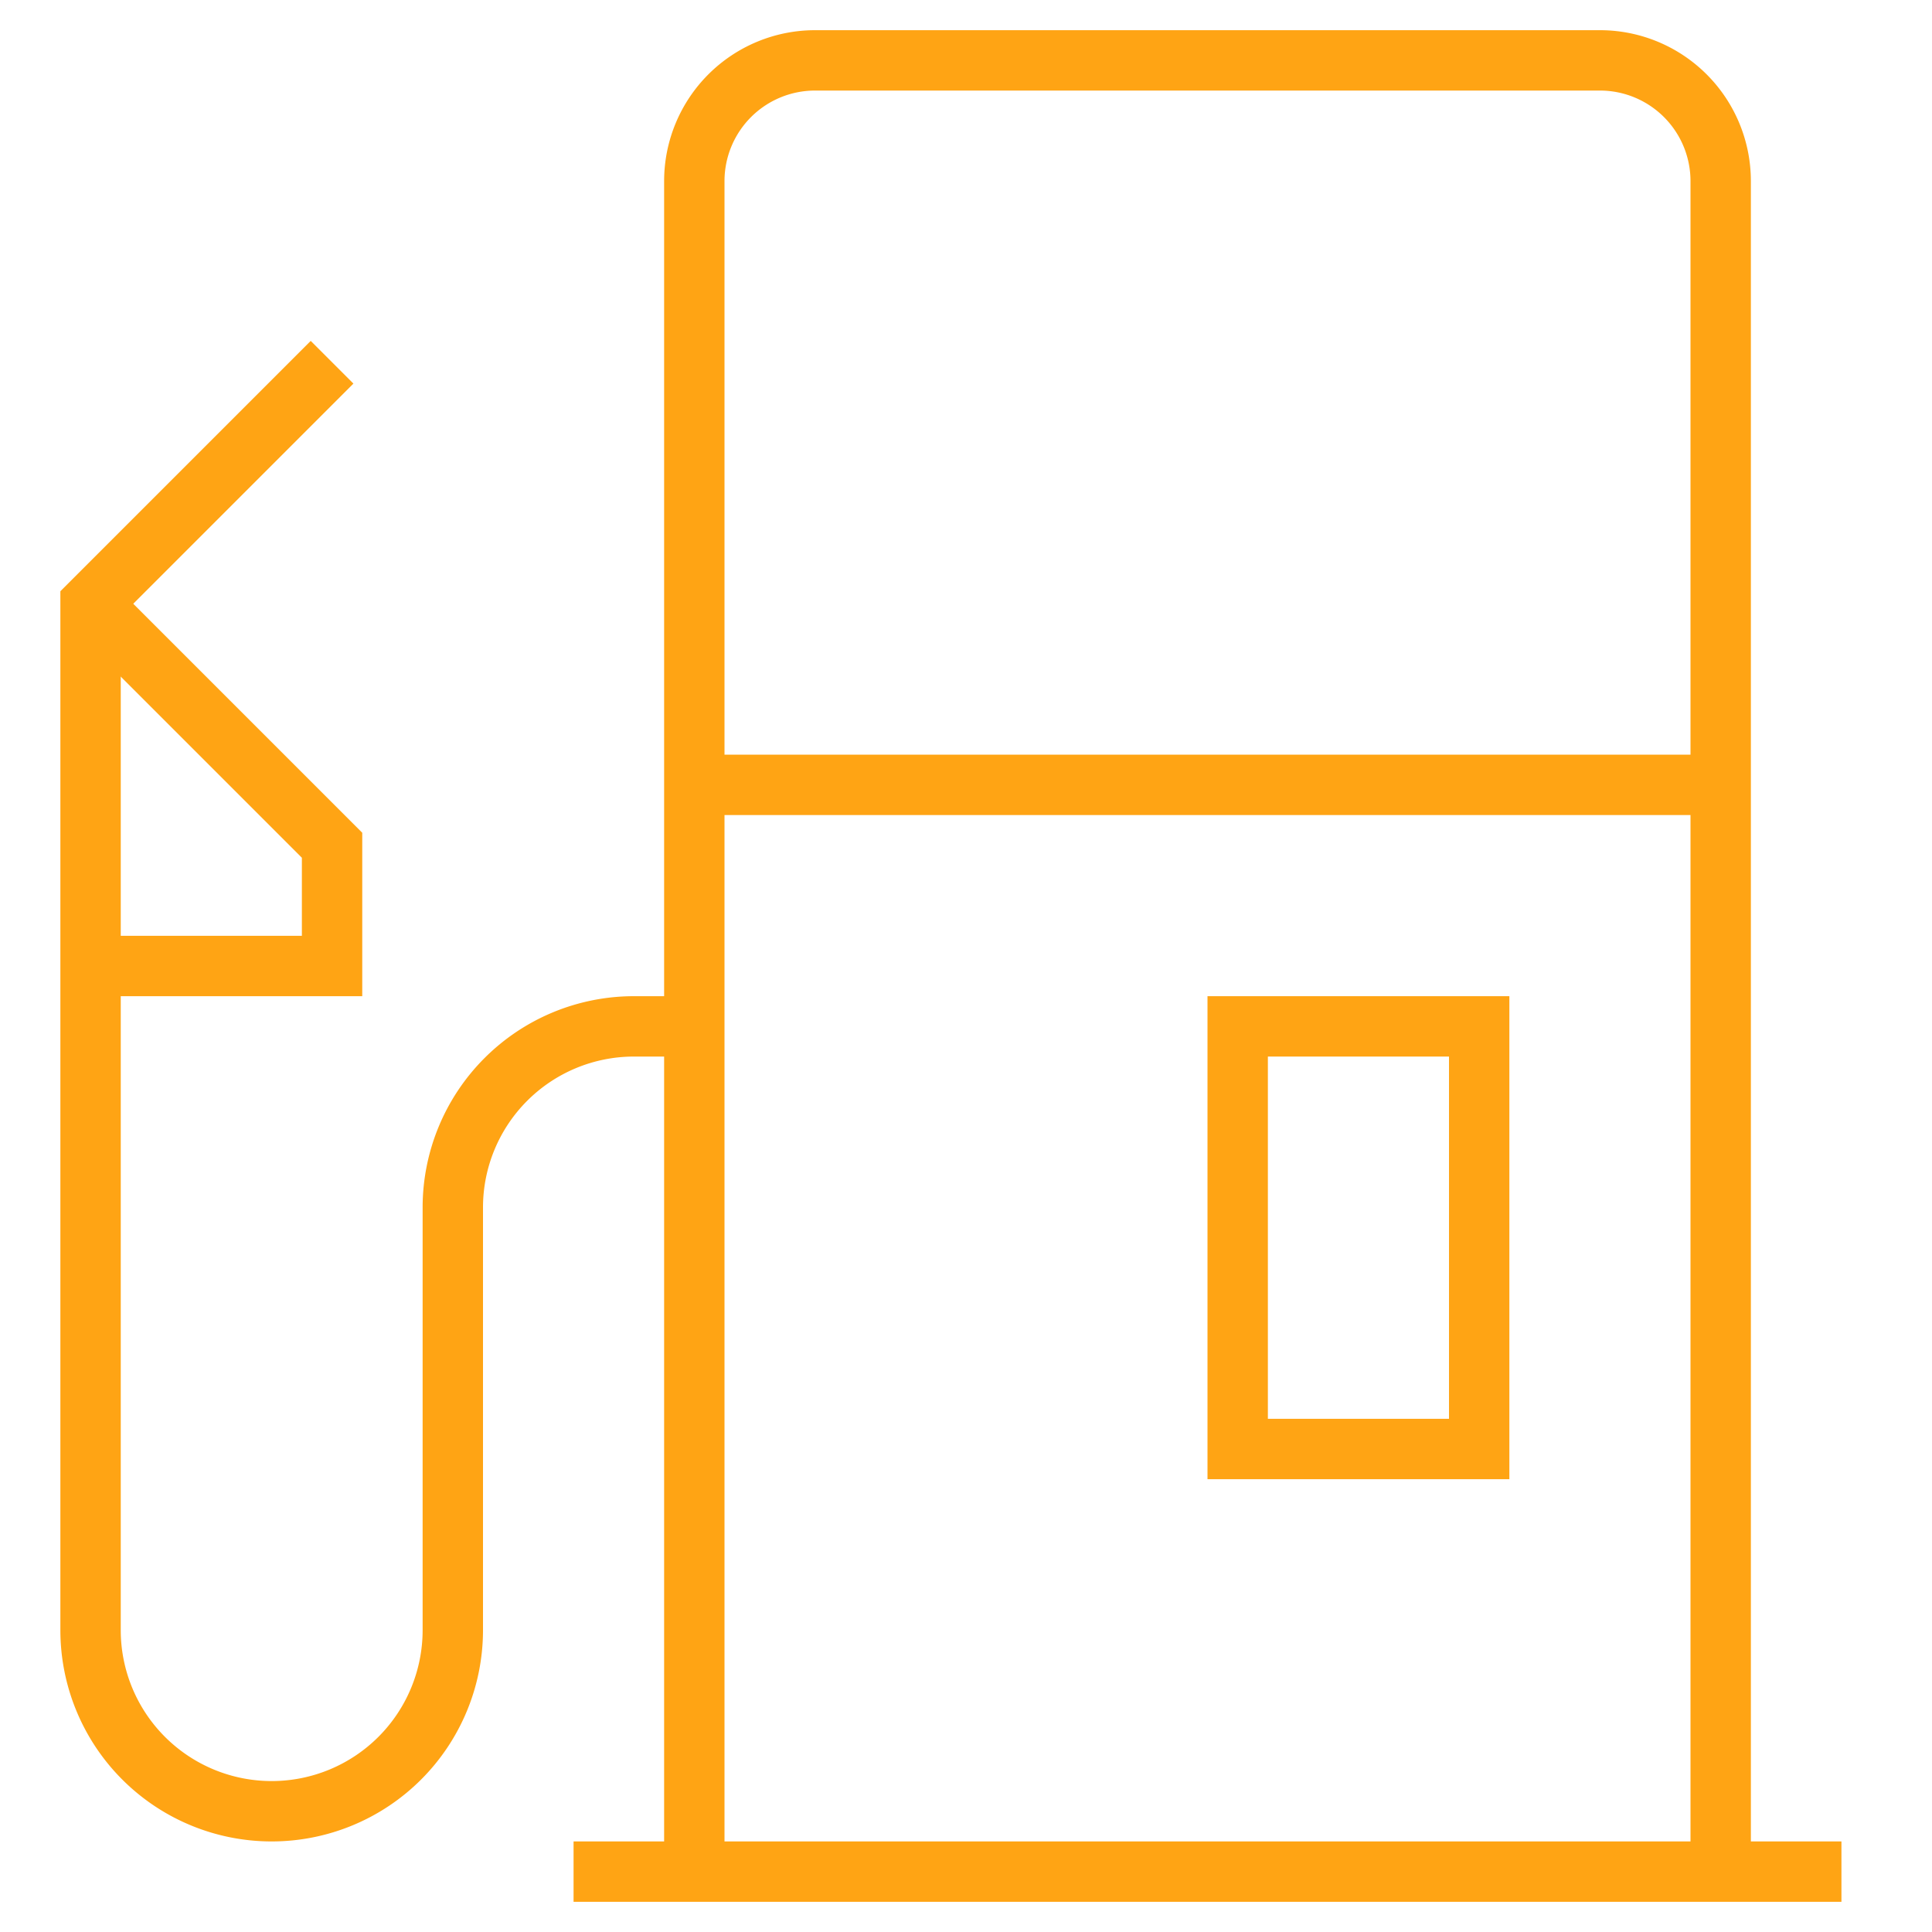
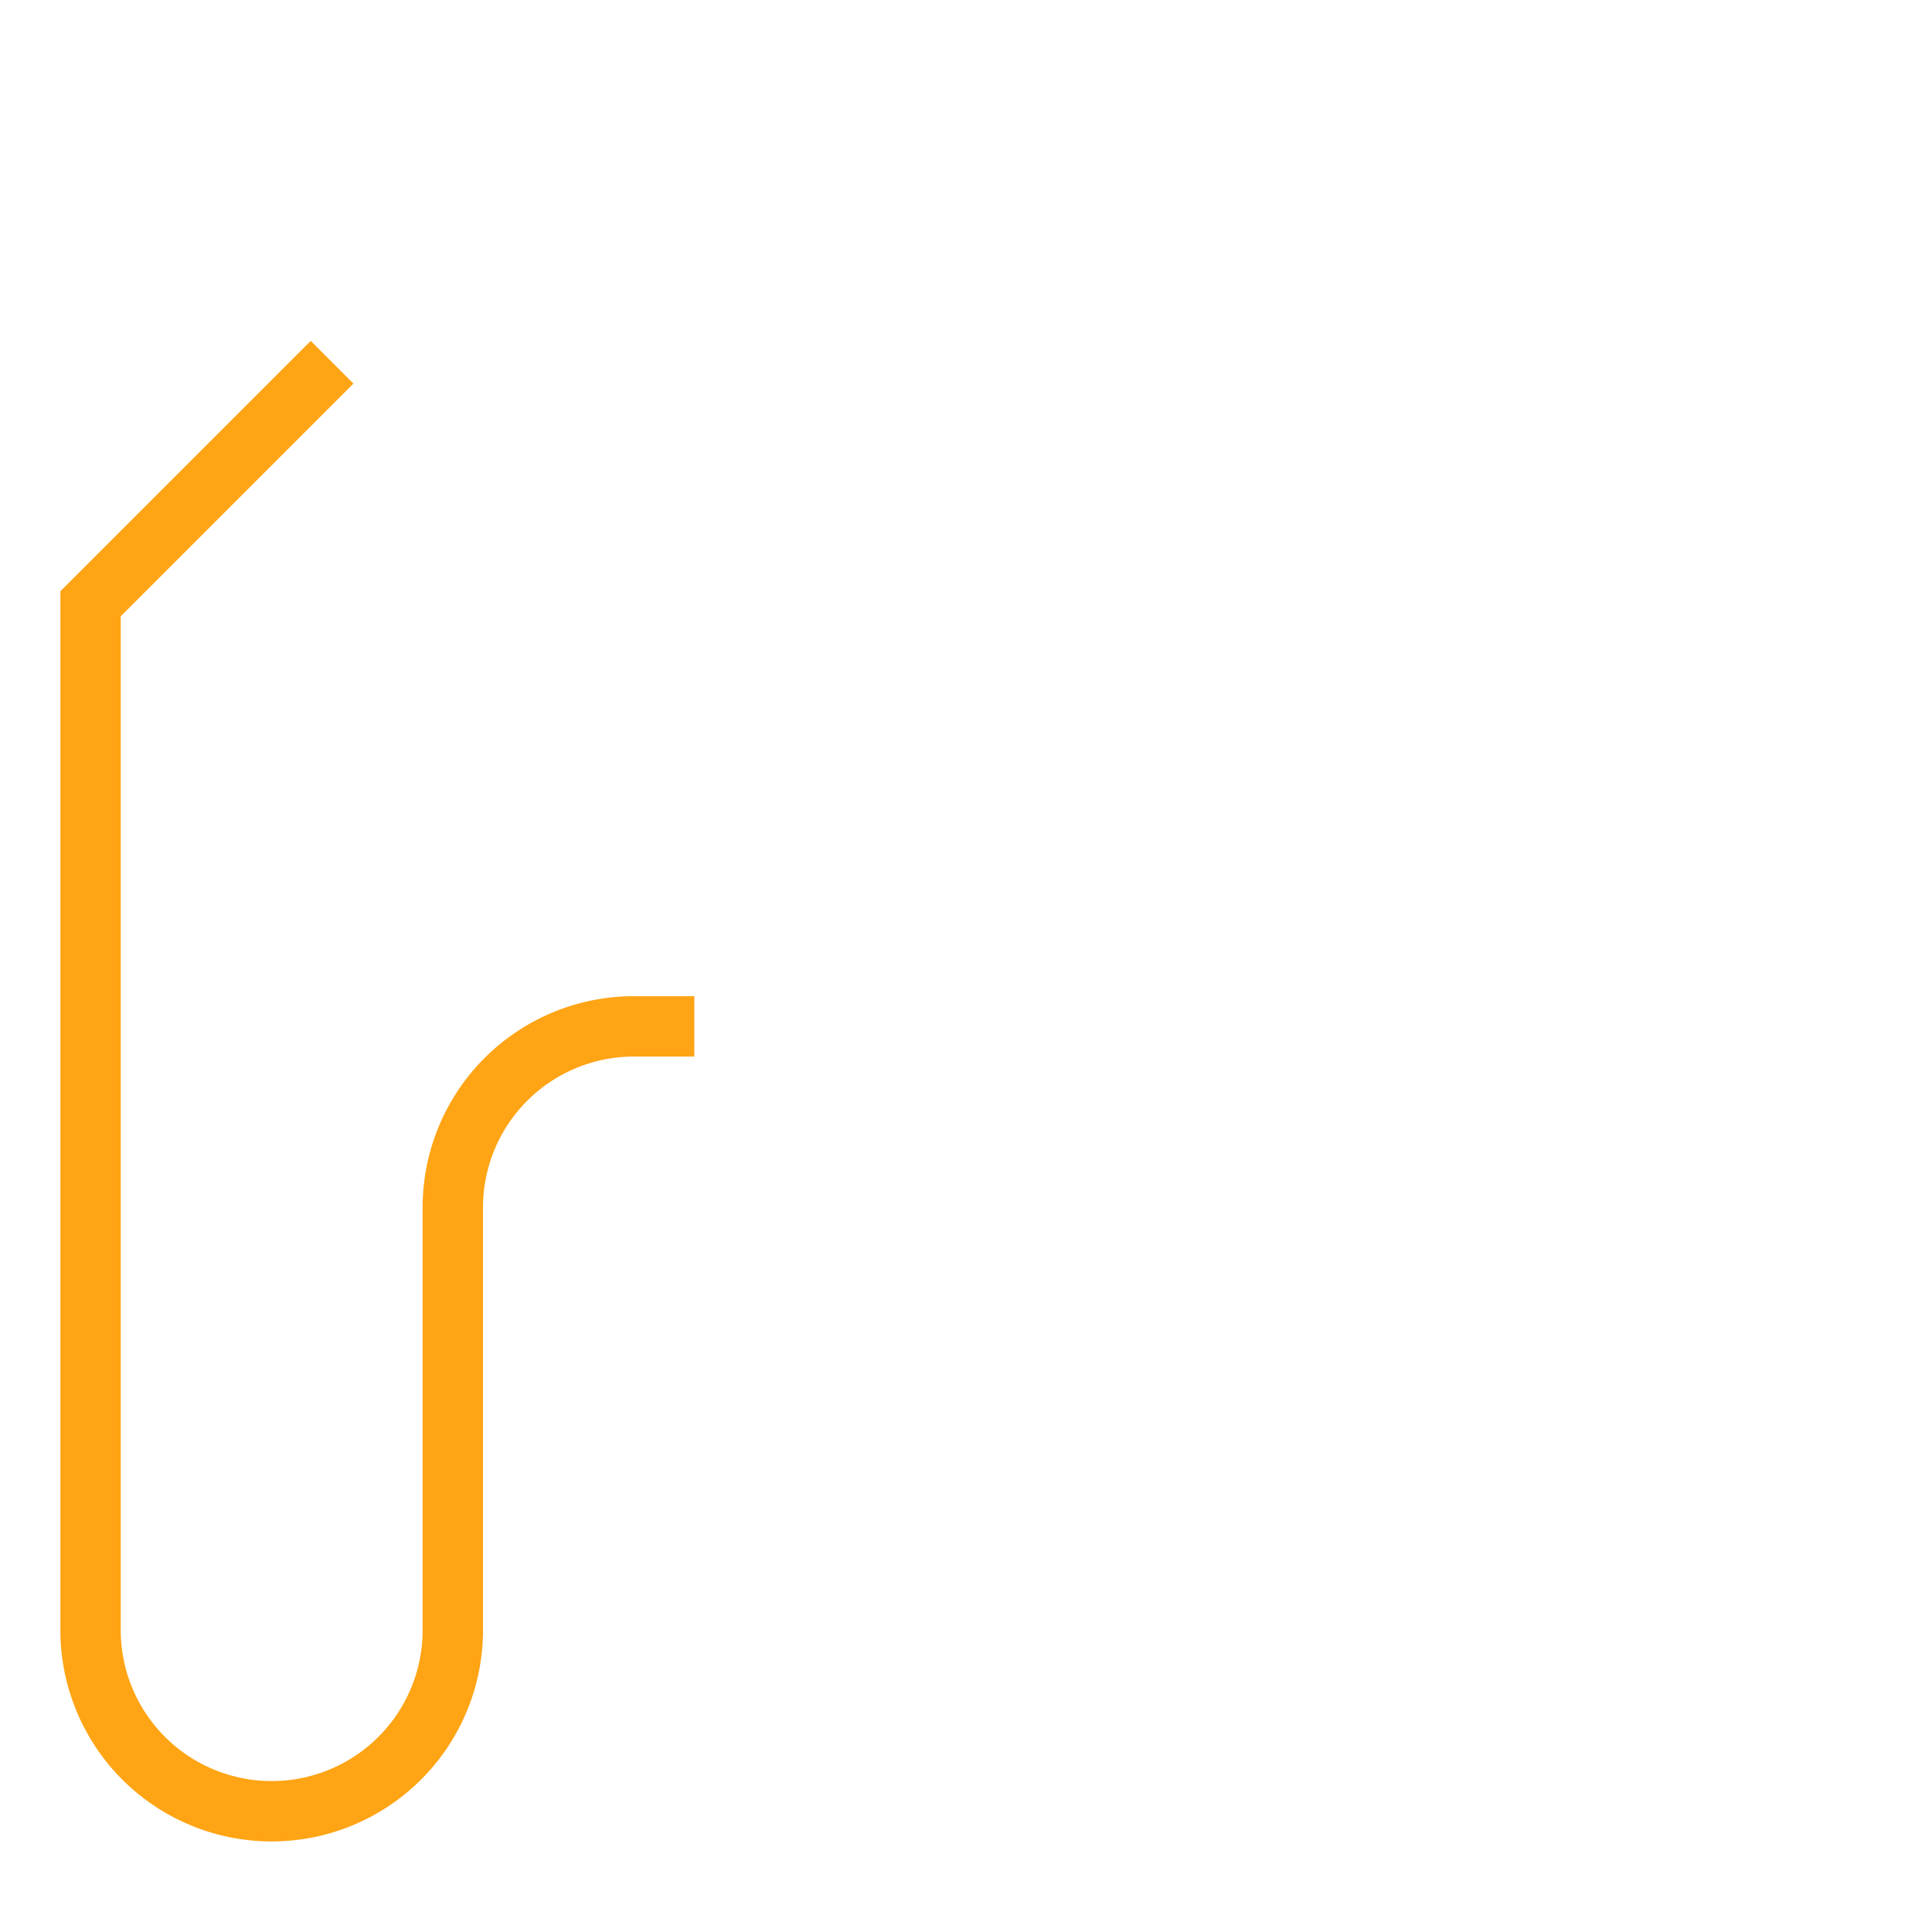
<svg xmlns="http://www.w3.org/2000/svg" viewBox="0 0 64 64" aria-labelledby="title" aria-describedby="desc" role="img">
  <title>Gas Station</title>
  <desc>A line styled icon from Orion Icon Library.</desc>
  <path data-name="layer2" d="M23 34h-2a6 6 0 0 0-6 6v14a6 6 0 0 1-6 6 6 6 0 0 1-6-6V20l8-8" fill="none" stroke="#ffa414" stroke-linecap="butt" stroke-linejoin="miter" stroke-width="2" />
-   <path data-name="layer2" fill="none" stroke="#ffa414" stroke-linecap="butt" stroke-linejoin="miter" stroke-width="2" d="M3 20l8 8v4H3" />
-   <path data-name="layer1" fill="none" stroke="#ffa414" stroke-linecap="butt" stroke-linejoin="miter" stroke-width="2" d="M41 34h8v14h-8z" />
-   <path data-name="layer1" d="M23 62V6a4 4 0 0 1 4-4h26a4 4 0 0 1 4 4v56m-38 0h42M23 26h34M21 62" fill="none" stroke="#ffa414" stroke-linecap="butt" stroke-linejoin="miter" stroke-width="2" />
</svg>